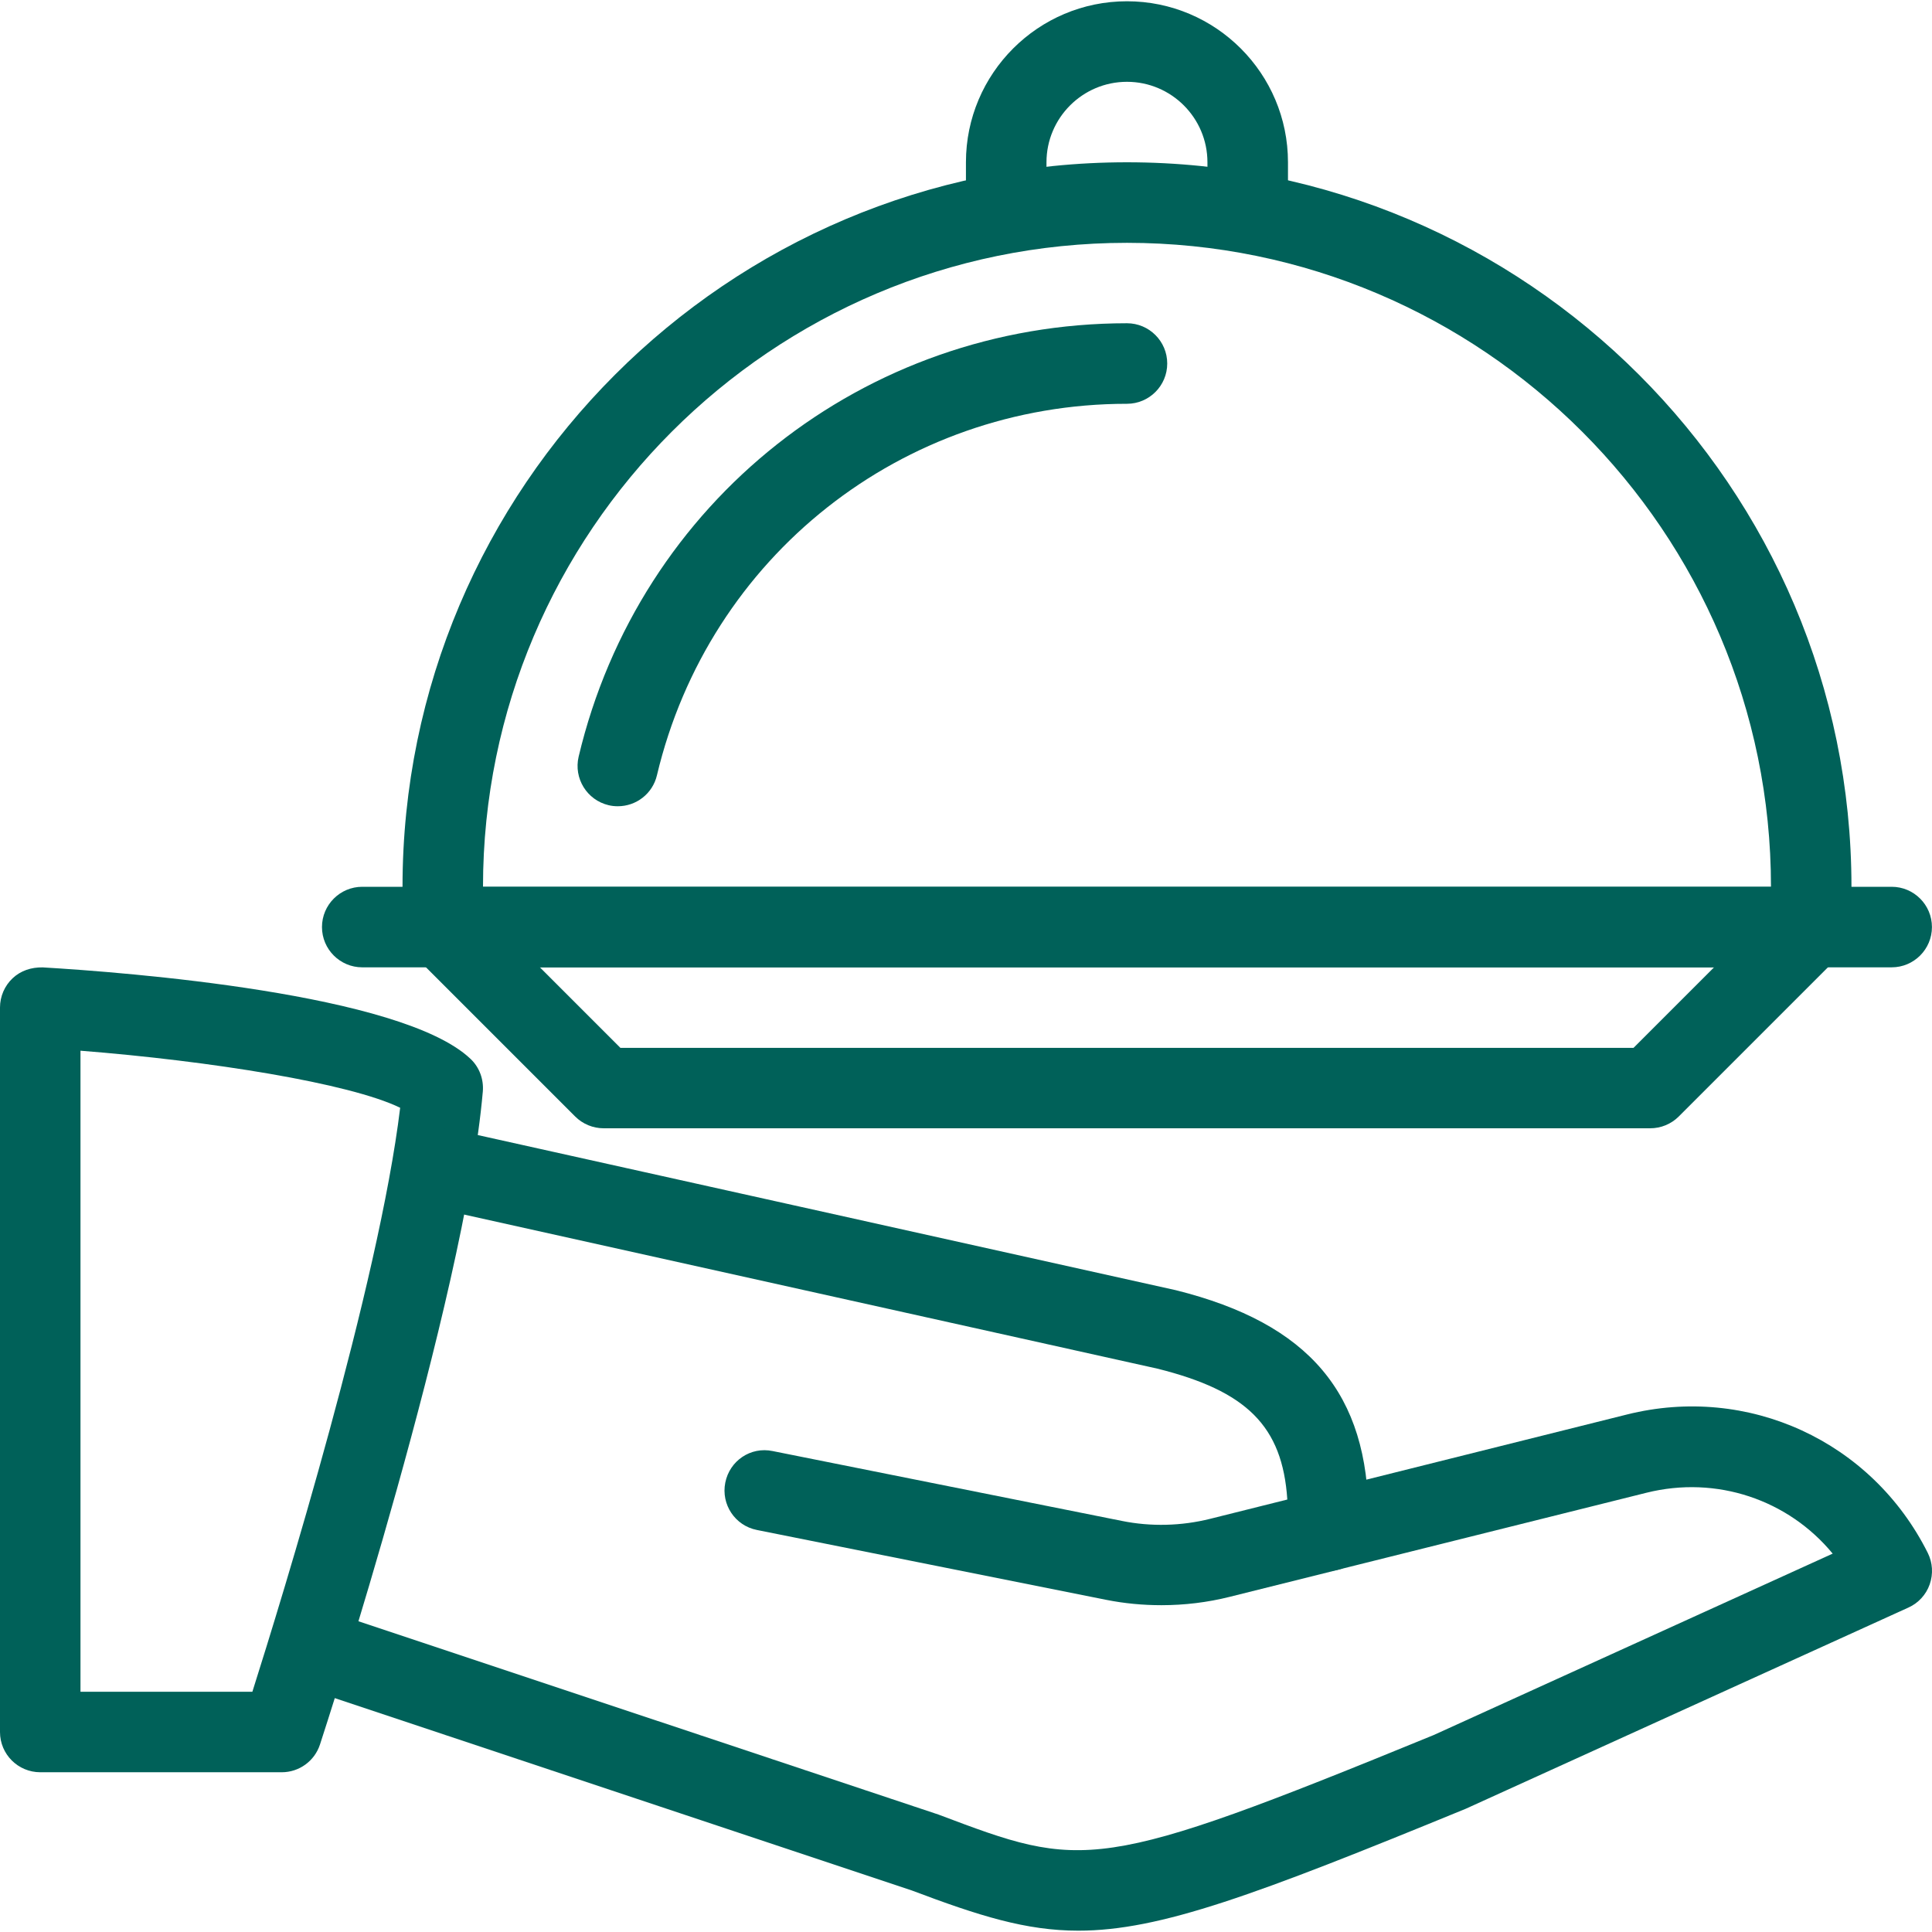
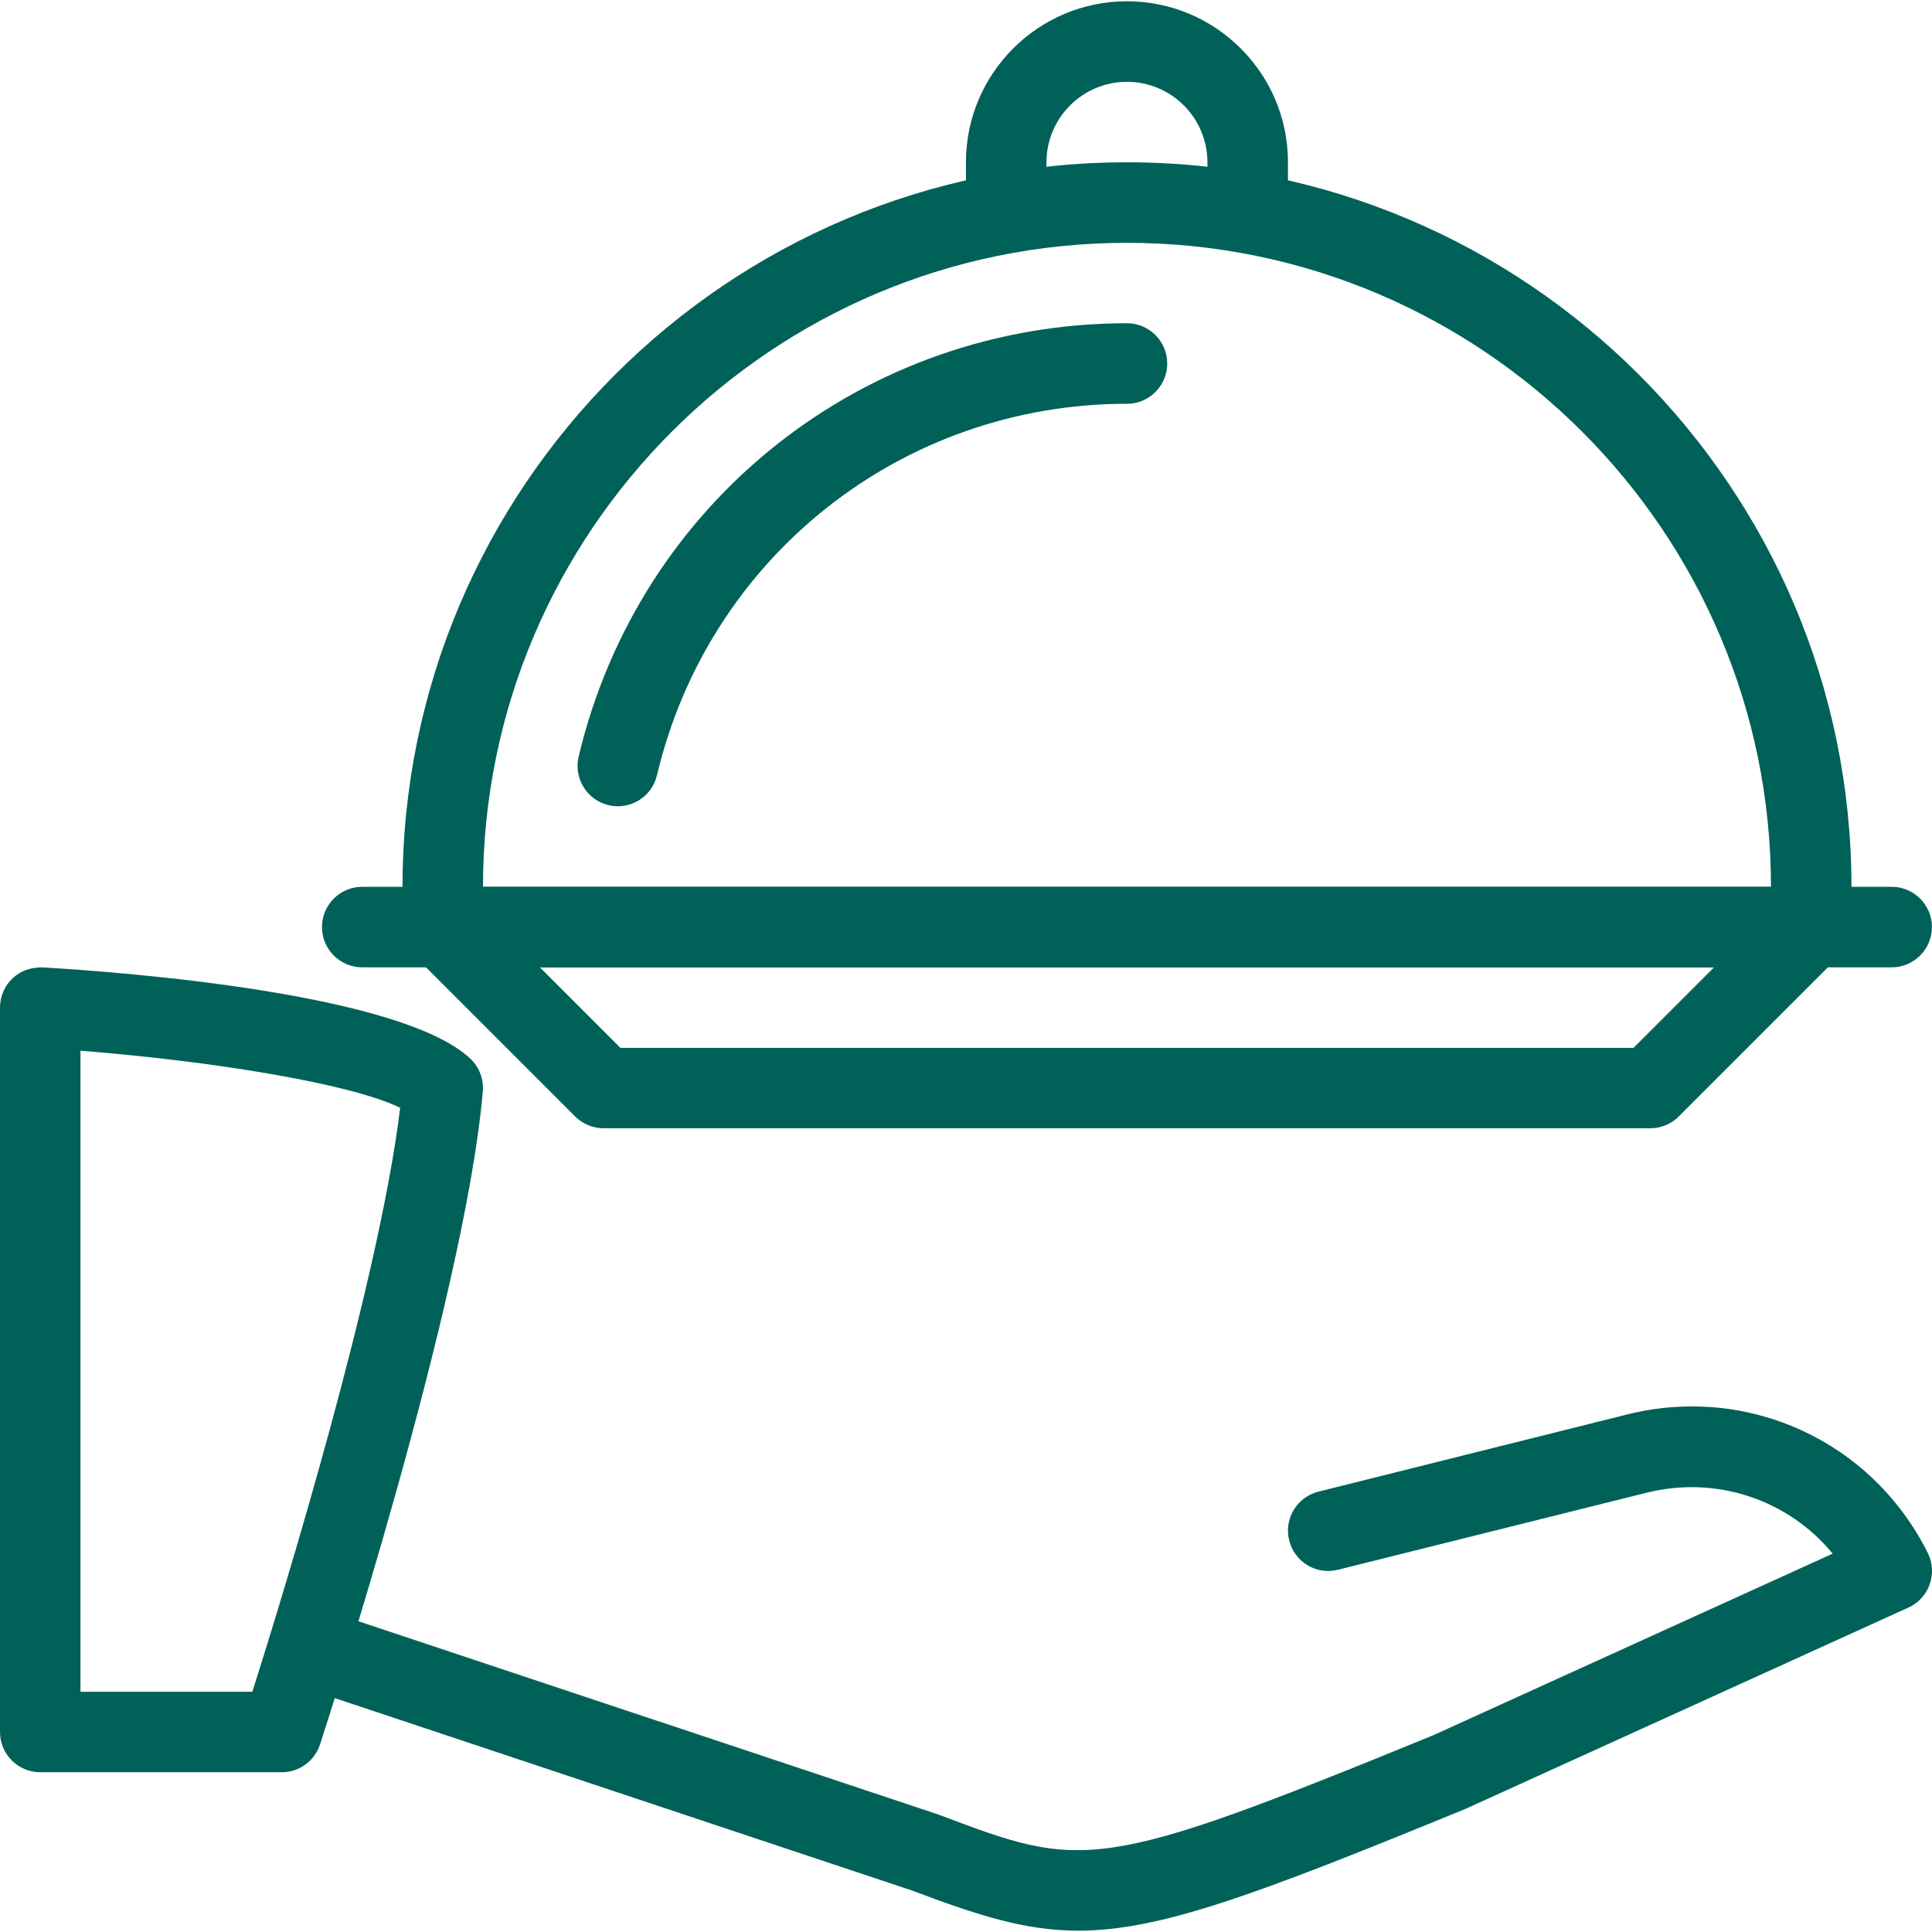
<svg xmlns="http://www.w3.org/2000/svg" width="32" height="32" viewBox="0 0 32 32" fill="none">
  <g clip-path="url(#clip0_2933_371)">
    <path d="M7.792 17.537C6.649 16.454 2.08 16.104 0.707 16.023C0.517 16.02 0.343 16.077 0.209 16.203C0.076 16.328 0 16.504 0 16.688V28.688C0 29.056 0.299 29.354 0.667 29.354H4.667C4.955 29.354 5.211 29.168 5.3 28.894C5.397 28.596 7.694 21.545 7.997 18.079C8.014 17.876 7.94 17.676 7.792 17.537ZM4.18 28.021H1.333V17.403C3.476 17.572 5.789 17.94 6.628 18.348C6.275 21.268 4.676 26.456 4.18 28.021Z" fill="#006159" />
    <path d="M31.93 25.721C31.003 23.869 28.953 22.926 26.946 23.429L21.838 24.706C21.481 24.796 21.263 25.157 21.353 25.514C21.442 25.872 21.803 26.09 22.161 26L27.269 24.725C28.434 24.434 29.621 24.842 30.355 25.733L23.746 28.738C18.141 31.035 17.948 30.962 15.544 30.055L5.544 26.722C5.192 26.606 4.817 26.794 4.701 27.143C4.585 27.493 4.773 27.87 5.123 27.986L15.097 31.31C16.218 31.733 16.992 31.978 17.861 31.978C19.213 31.978 20.797 31.387 24.277 29.959L31.61 26.626C31.774 26.552 31.902 26.413 31.962 26.242C32.022 26.07 32.011 25.884 31.93 25.721Z" fill="#006159" />
-     <path d="M19.477 21.37L7.477 18.703C7.122 18.63 6.761 18.851 6.681 19.21C6.603 19.57 6.828 19.926 7.188 20.006L19.17 22.669C20.648 23.038 21.241 23.619 21.322 24.837L20.042 25.157C19.569 25.275 19.064 25.289 18.581 25.191L12.797 24.034C12.432 23.958 12.085 24.195 12.013 24.557C11.941 24.918 12.174 25.269 12.536 25.341L18.321 26.498C18.621 26.558 18.929 26.587 19.236 26.587C19.617 26.587 20 26.541 20.366 26.449L22.161 26.001C22.458 25.926 22.666 25.659 22.666 25.354V25.143C22.666 23.085 21.689 21.922 19.477 21.37Z" fill="#006159" />
    <path d="M31.332 14.688H6C5.632 14.688 5.333 14.987 5.333 15.355C5.333 15.723 5.632 16.022 6 16.022H31.332C31.7 16.022 31.999 15.723 31.999 15.355C31.999 14.987 31.7 14.688 31.332 14.688Z" fill="#006159" />
    <path d="M18.666 2.688C12.05 2.688 6.667 8.072 6.667 14.688V15.355C6.667 15.723 6.965 16.021 7.333 16.021H29.999C30.367 16.021 30.666 15.723 30.666 15.355V14.688C30.666 8.072 25.282 2.688 18.666 2.688ZM8 14.688C8 8.806 12.785 4.022 18.666 4.022C24.547 4.022 29.333 8.807 29.333 14.688H8Z" fill="#006159" />
-     <path d="M18.666 5.354C14.321 5.354 10.586 8.306 9.584 12.533C9.5 12.892 9.721 13.25 10.078 13.336C10.13 13.349 10.182 13.354 10.233 13.354C10.536 13.354 10.809 13.148 10.881 12.841C11.741 9.218 14.942 6.688 18.666 6.688C19.034 6.688 19.333 6.389 19.333 6.021C19.333 5.653 19.034 5.354 18.666 5.354Z" fill="#006159" />
+     <path d="M18.666 5.354C14.321 5.354 10.586 8.306 9.584 12.533C9.5 12.892 9.721 13.25 10.078 13.336C10.13 13.349 10.182 13.354 10.233 13.354C10.536 13.354 10.809 13.148 10.881 12.841C11.741 9.218 14.942 6.688 18.666 6.688C19.034 6.688 19.333 6.389 19.333 6.021C19.333 5.653 19.034 5.354 18.666 5.354" fill="#006159" />
    <path d="M18.666 0.021C17.195 0.021 15.999 1.217 15.999 2.688V3.355C15.999 3.723 16.298 4.021 16.666 4.021C17.034 4.021 17.333 3.723 17.333 3.355V2.688C17.333 1.953 17.931 1.355 18.666 1.355C19.401 1.355 19.999 1.953 19.999 2.688V3.355C19.999 3.723 20.298 4.021 20.666 4.021C21.034 4.021 21.333 3.723 21.333 3.355V2.688C21.333 1.217 20.137 0.021 18.666 0.021Z" fill="#006159" />
    <path d="M30.471 14.884C30.211 14.624 29.788 14.624 29.528 14.884L27.056 17.356H10.276L7.804 14.884C7.544 14.624 7.121 14.624 6.861 14.884C6.601 15.144 6.601 15.567 6.861 15.827L9.528 18.494C9.653 18.618 9.822 18.688 10 18.688H27.332C27.51 18.688 27.679 18.618 27.804 18.494L30.471 15.827C30.731 15.567 30.731 15.144 30.471 14.884Z" fill="#006159" />
  </g>
  <defs>
    <clipPath id="clip0_2933_371">
      <rect width="32" height="32" fill="white" />
    </clipPath>
  </defs>
</svg>